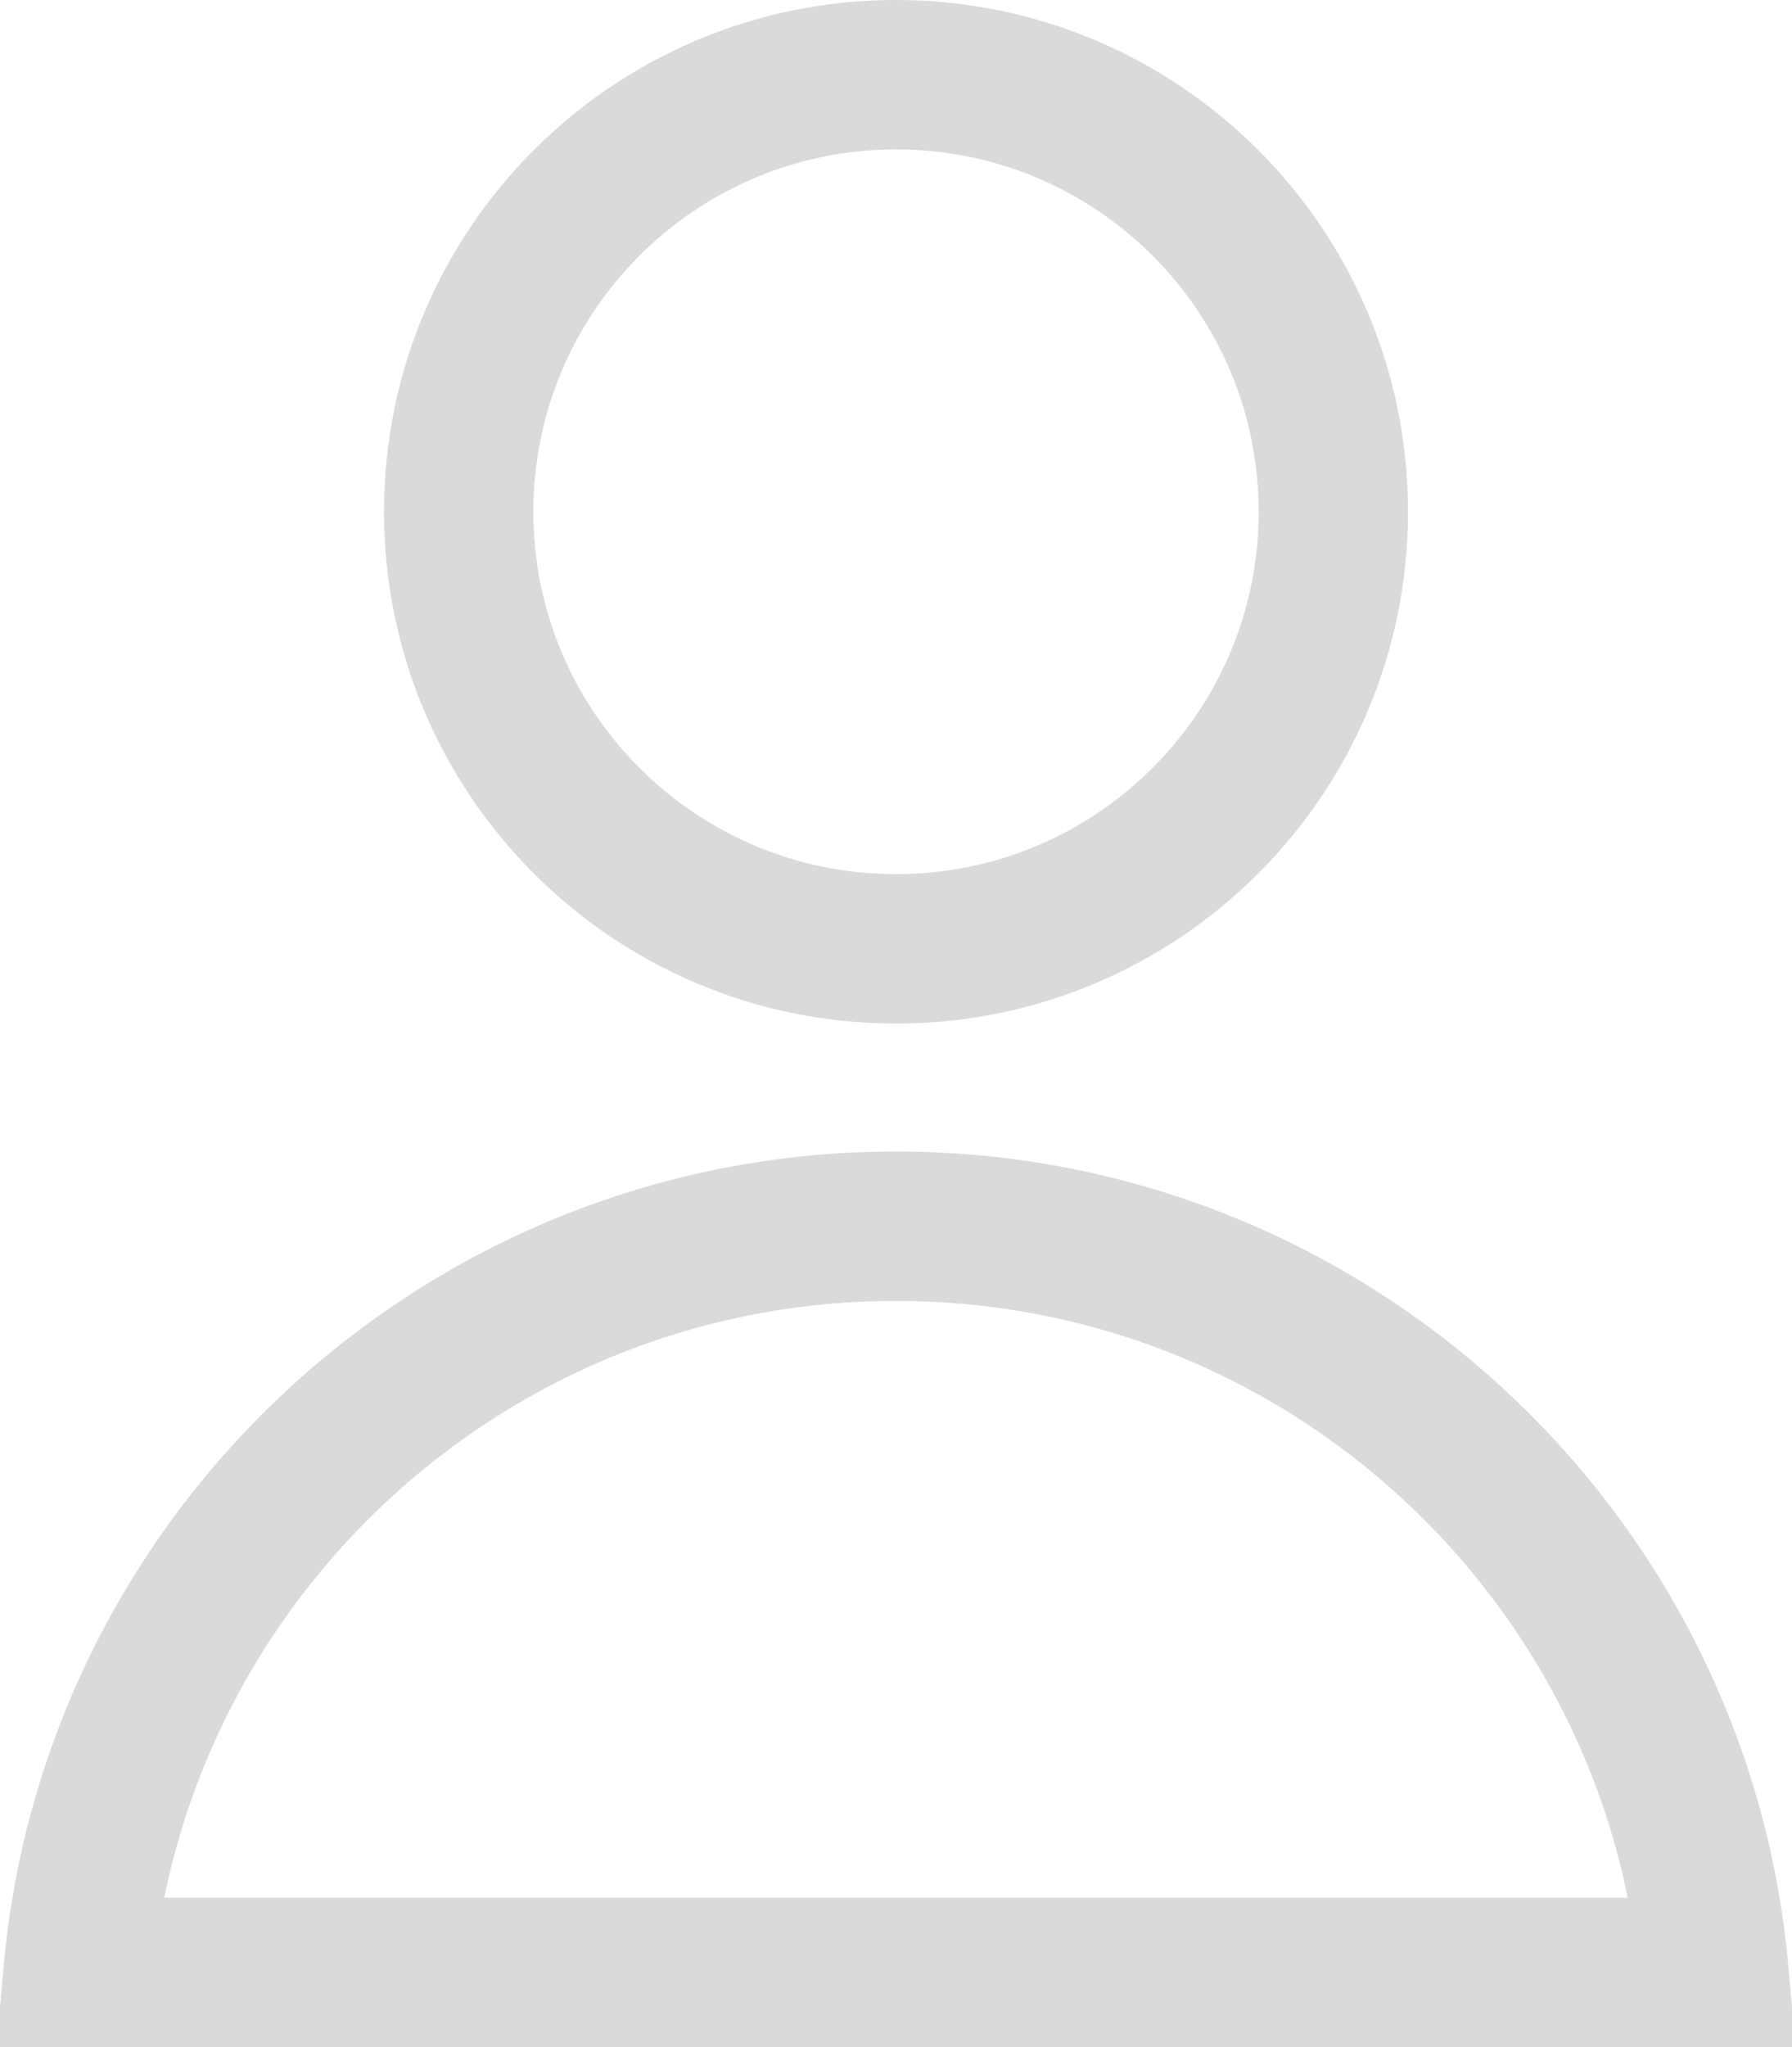
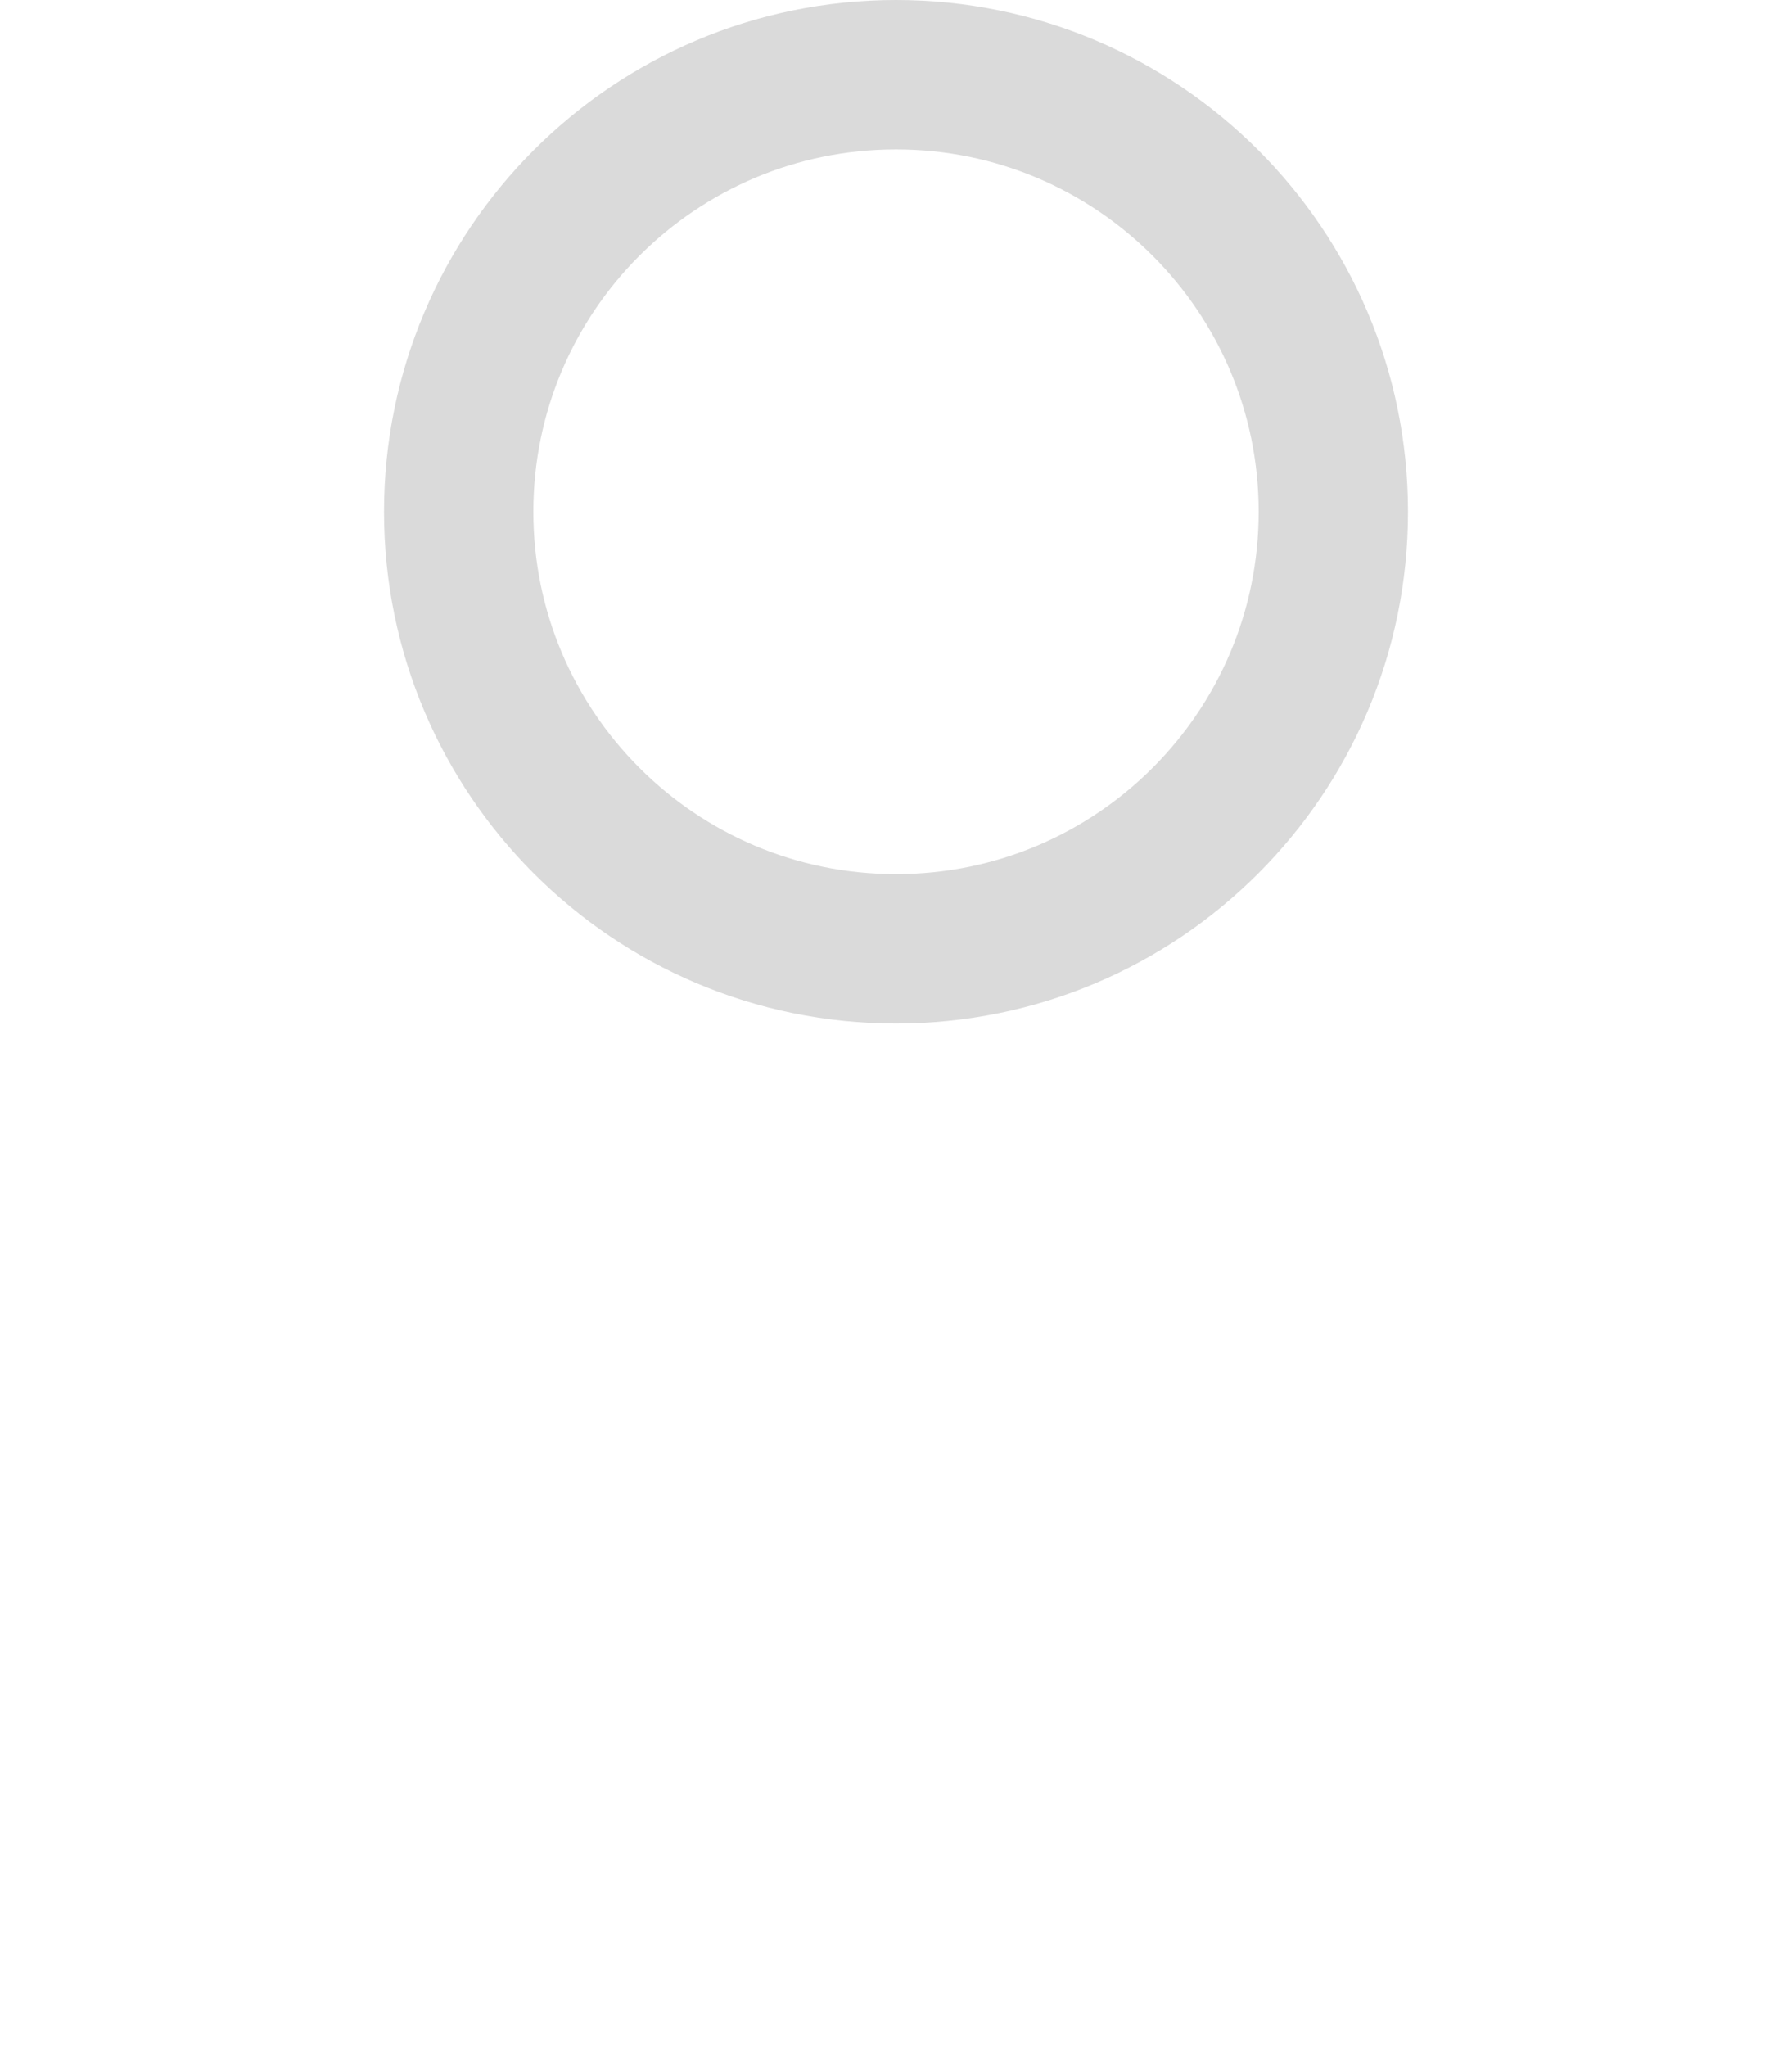
<svg xmlns="http://www.w3.org/2000/svg" width="120" height="137" viewBox="0 0 120 137" fill="none">
  <path d="M89.286 34.25C89.286 50.399 76.18 63.5 60.001 63.5C43.822 63.5 30.715 50.399 30.715 34.25C30.715 18.101 43.822 5 60.001 5C76.18 5 89.286 18.101 89.286 34.25Z" stroke="#DADADA" stroke-width="10" />
-   <path d="M114.775 132H5.225C7.753 104.006 31.307 82.062 60 82.062C88.693 82.062 112.247 104.006 114.775 132Z" stroke="#DADADA" stroke-width="10" />
</svg>